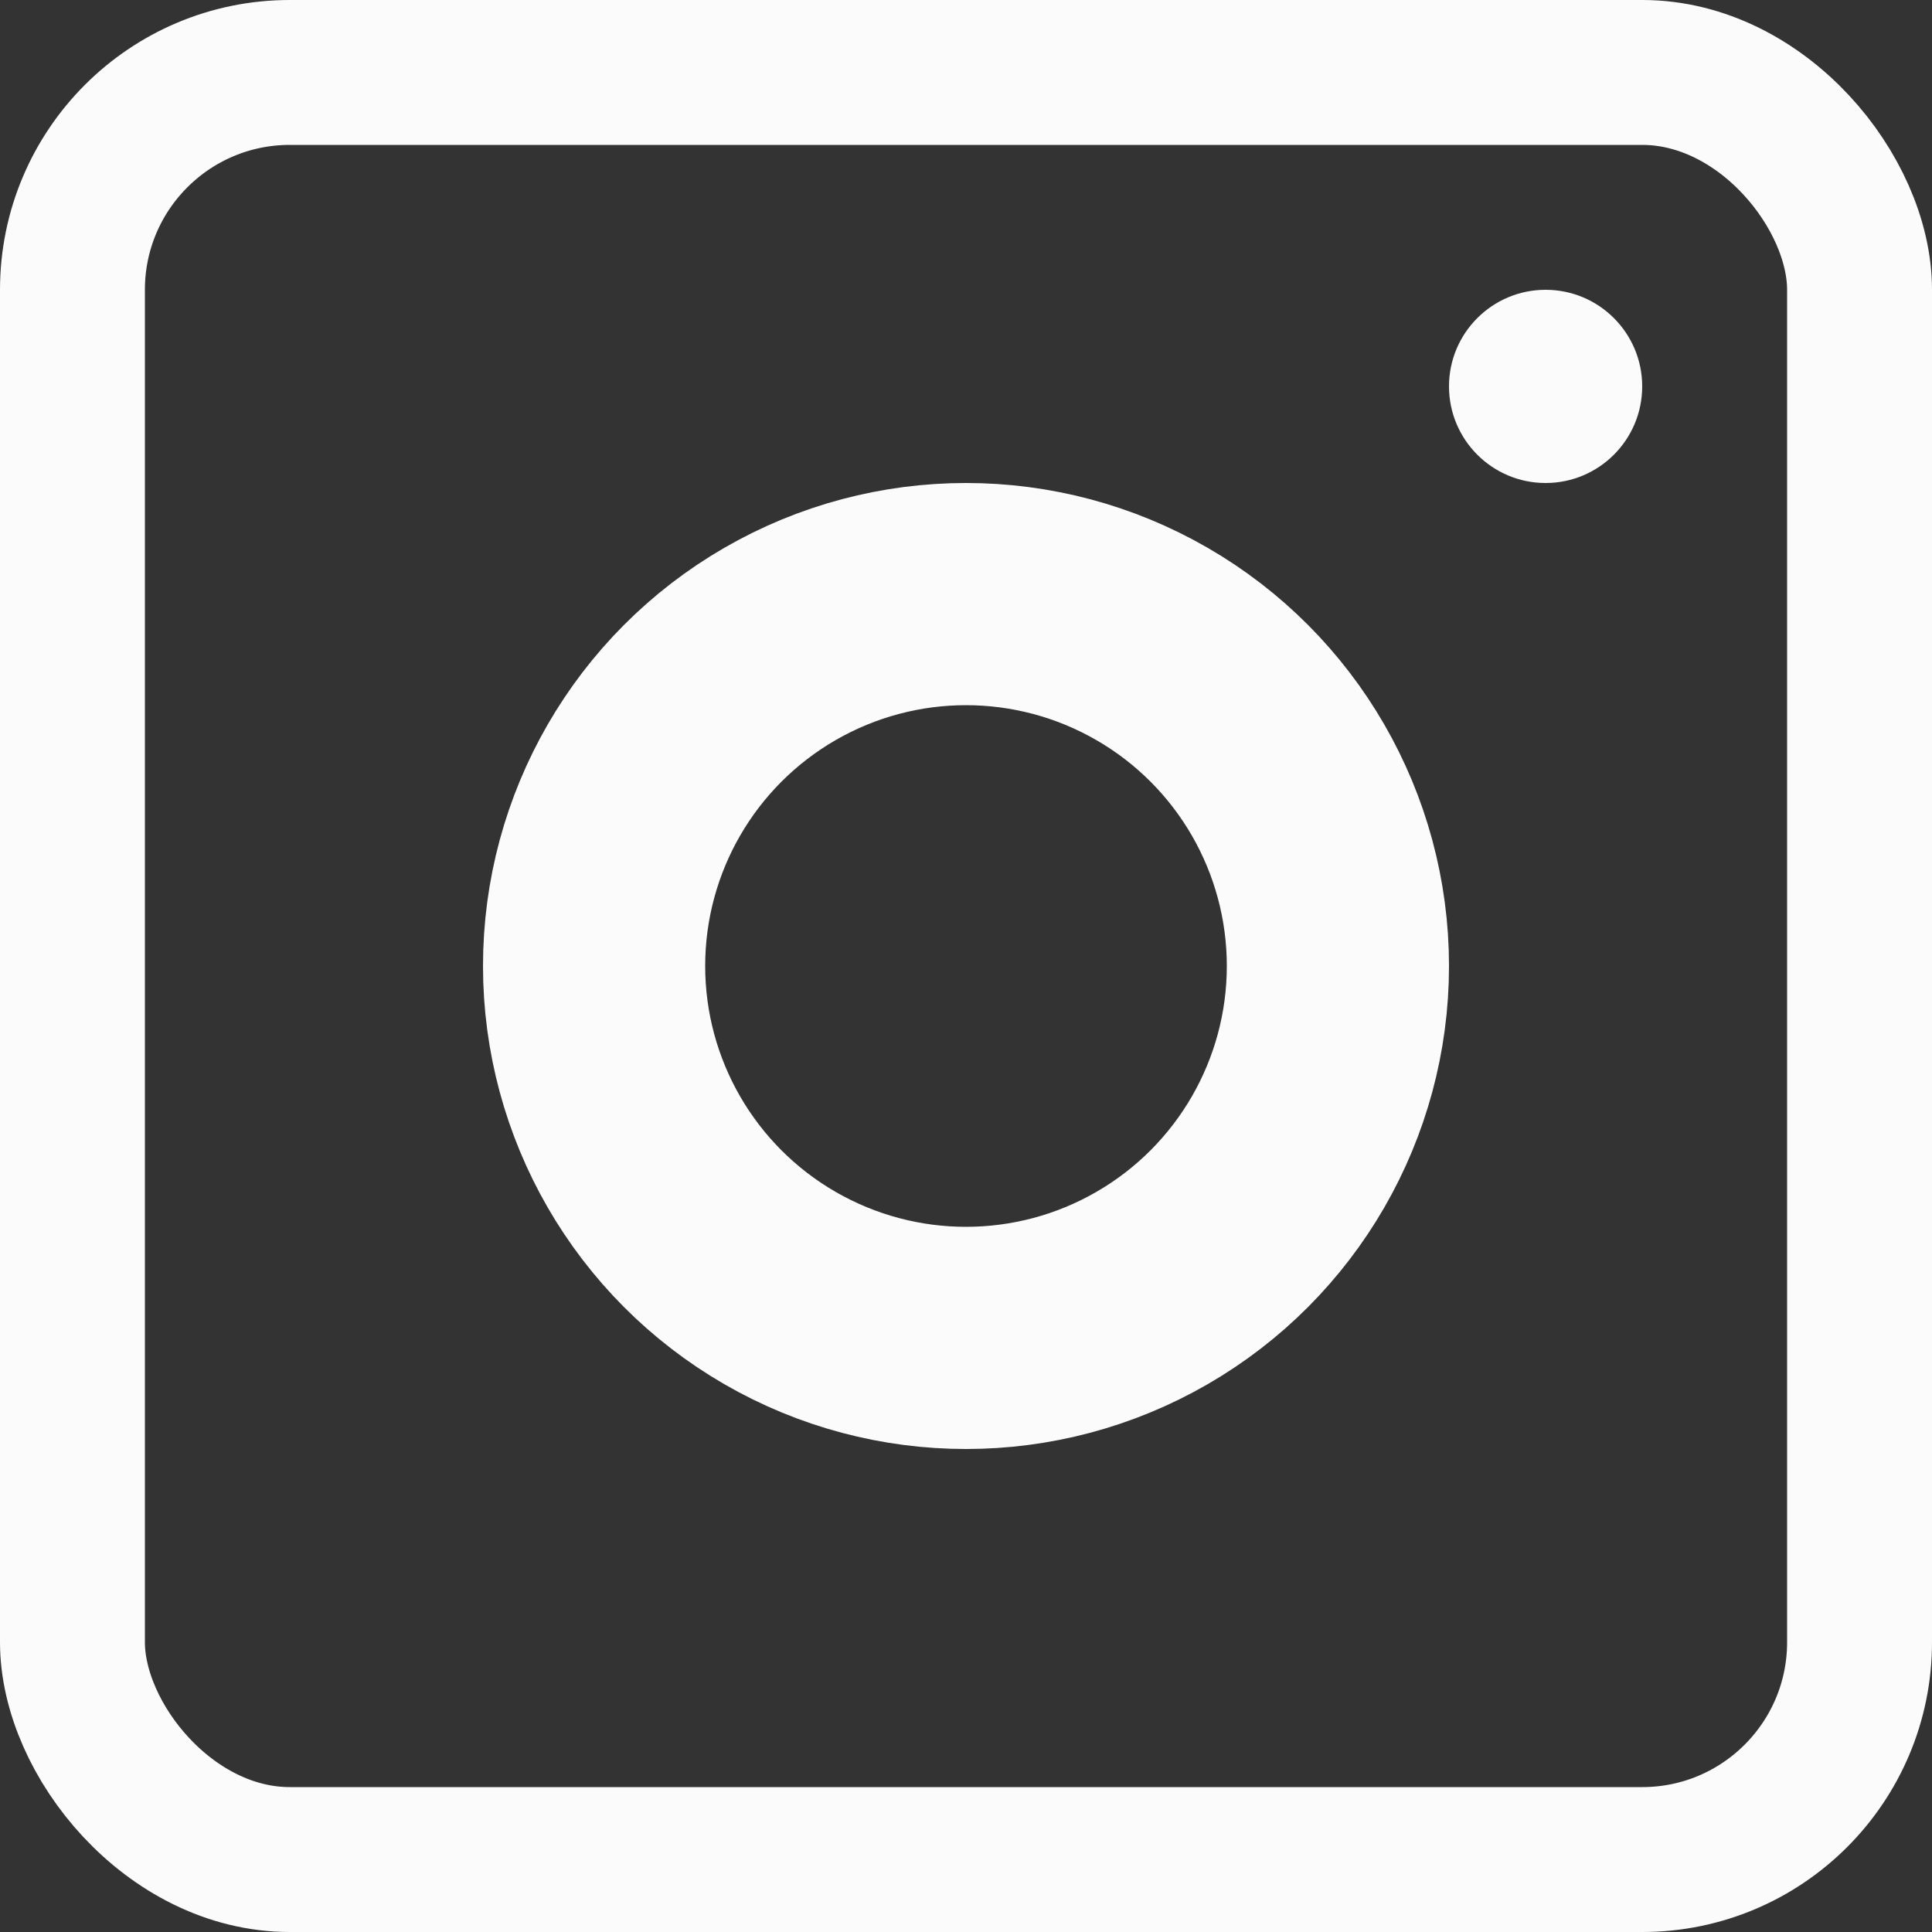
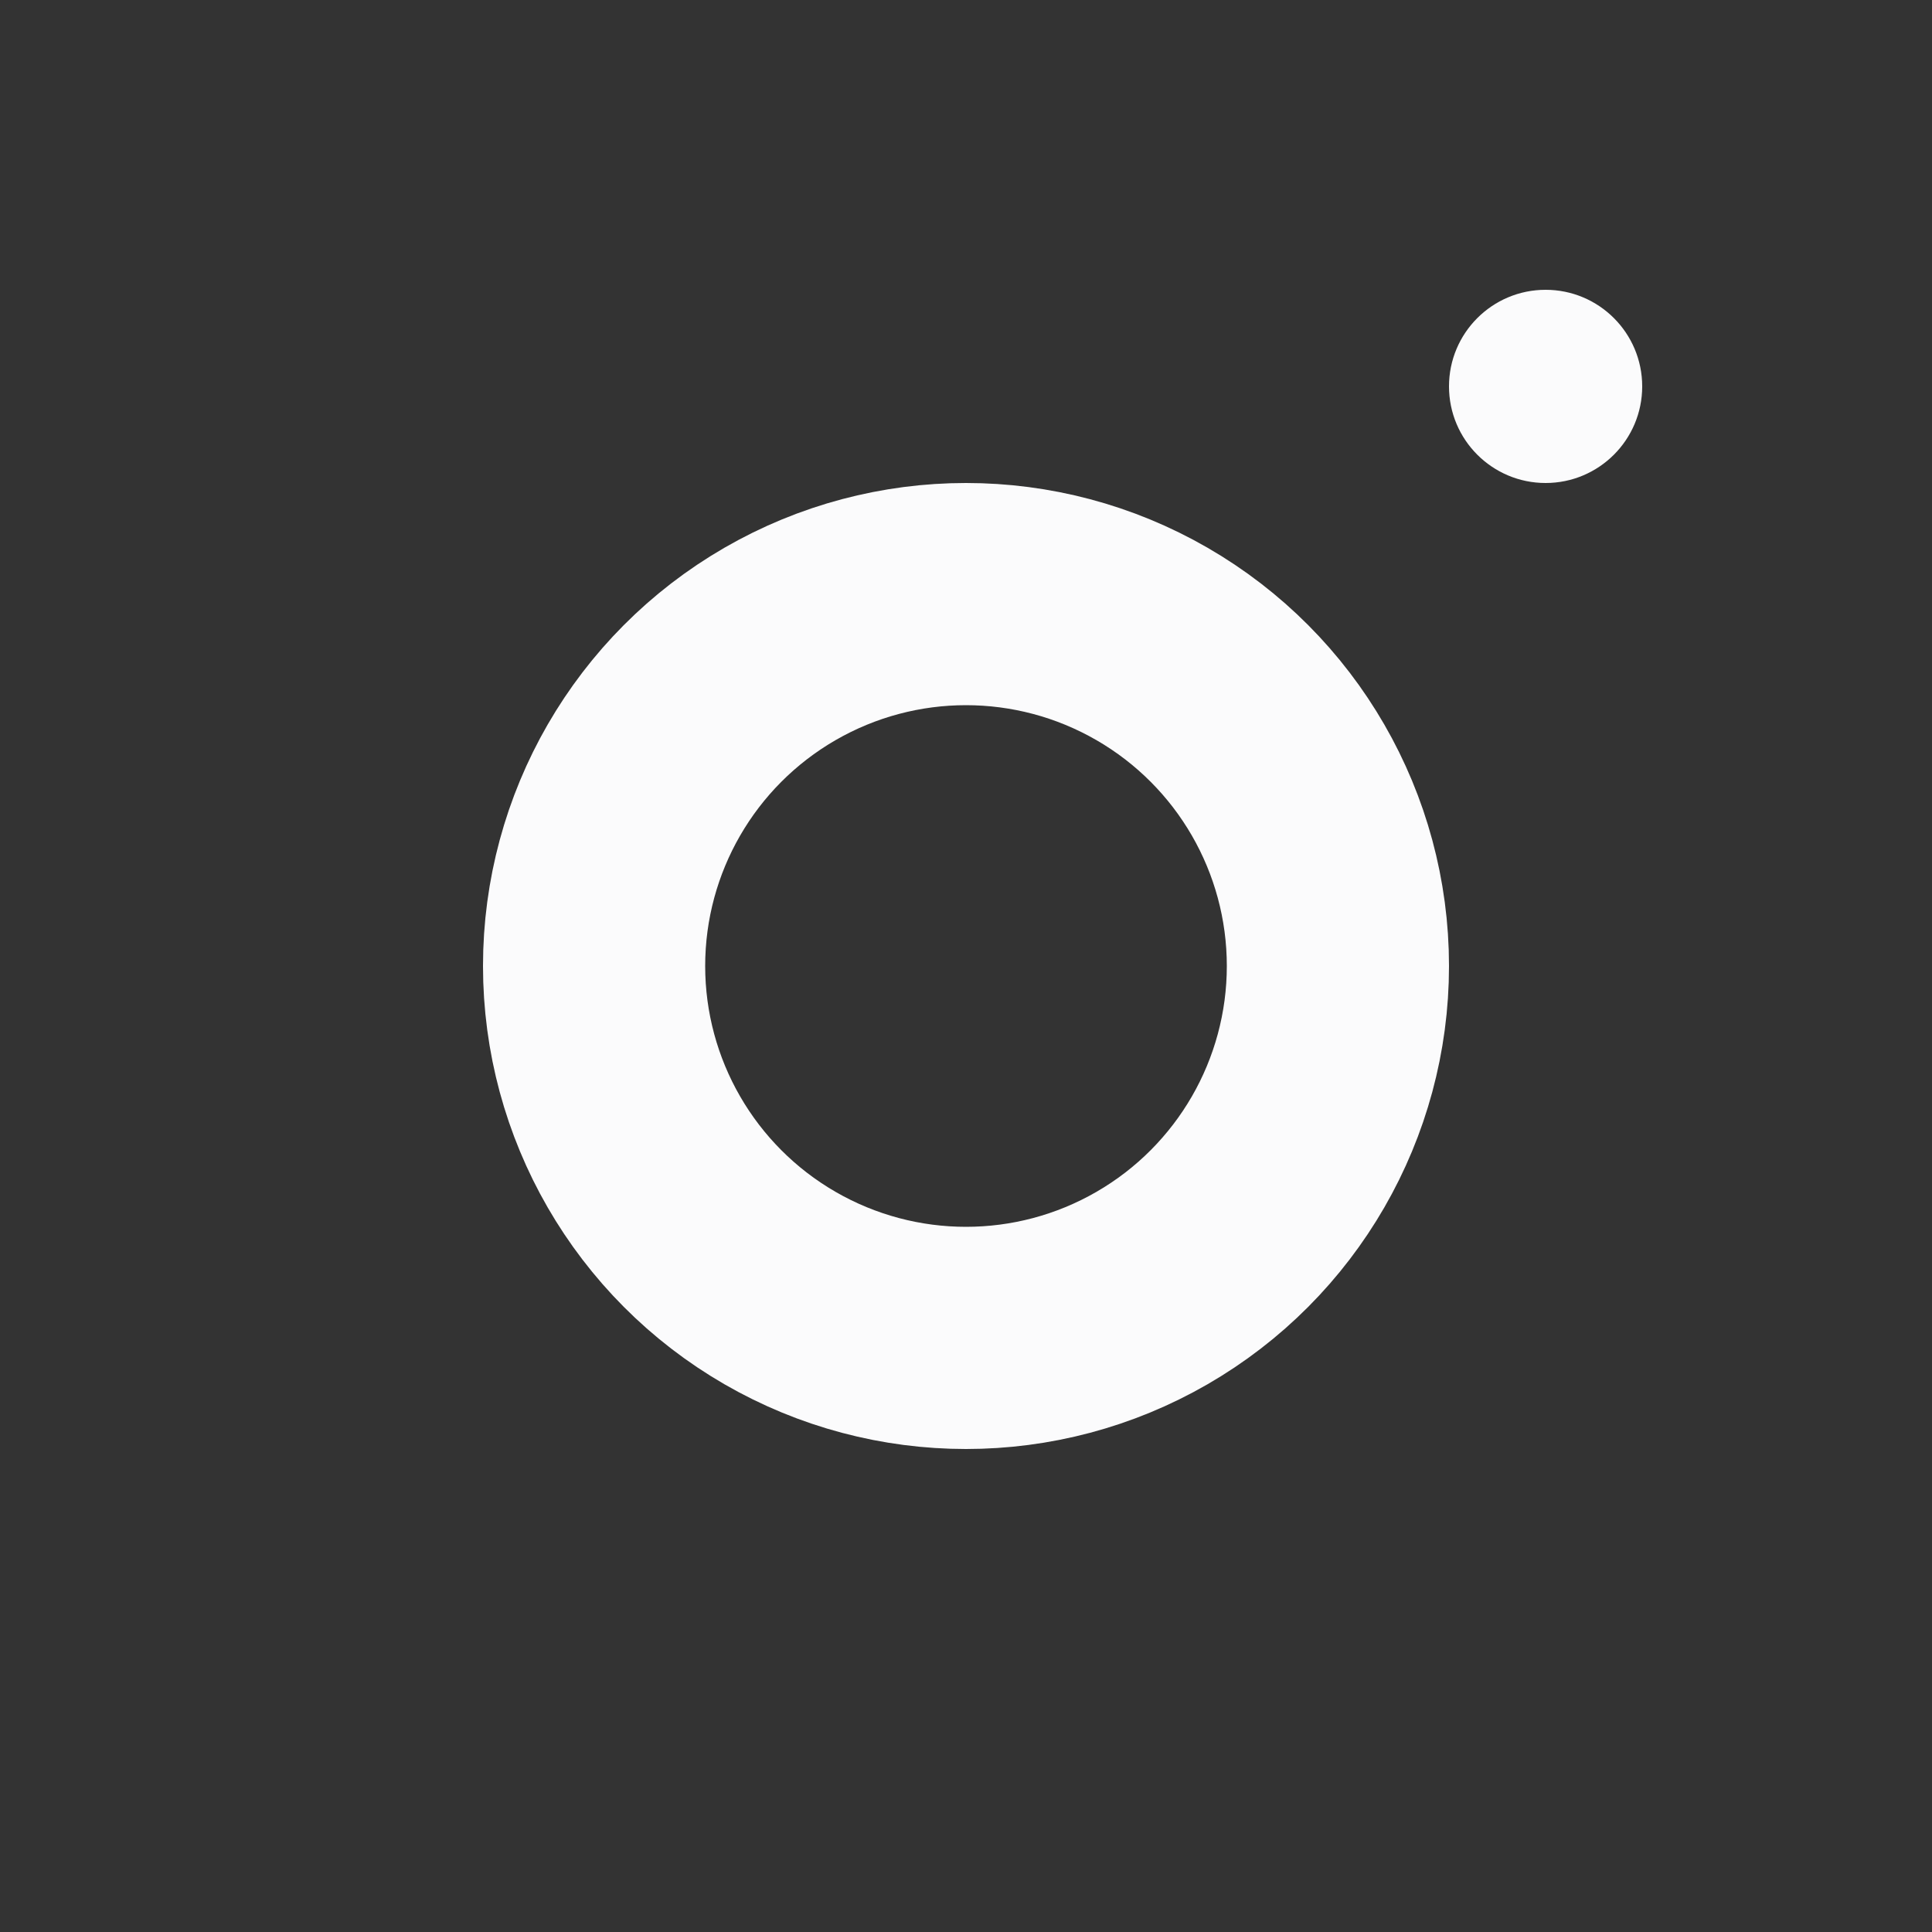
<svg xmlns="http://www.w3.org/2000/svg" width="20" height="20" viewBox="0 0 20 20" fill="none">
  <rect x="0" y="0" width="20" height="20" fill="#333333" stroke="none" />
-   <rect x="0.75" y="0.75" width="18.5" height="18.5" rx="2.25" stroke="#FBFBFC" stroke-width="1.5" />
  <circle cx="10" cy="10" r="3.85" stroke="#FBFBFC" stroke-width="2.3" />
  <circle cx="16" cy="4" r="1" fill="#FBFBFC" />
</svg>